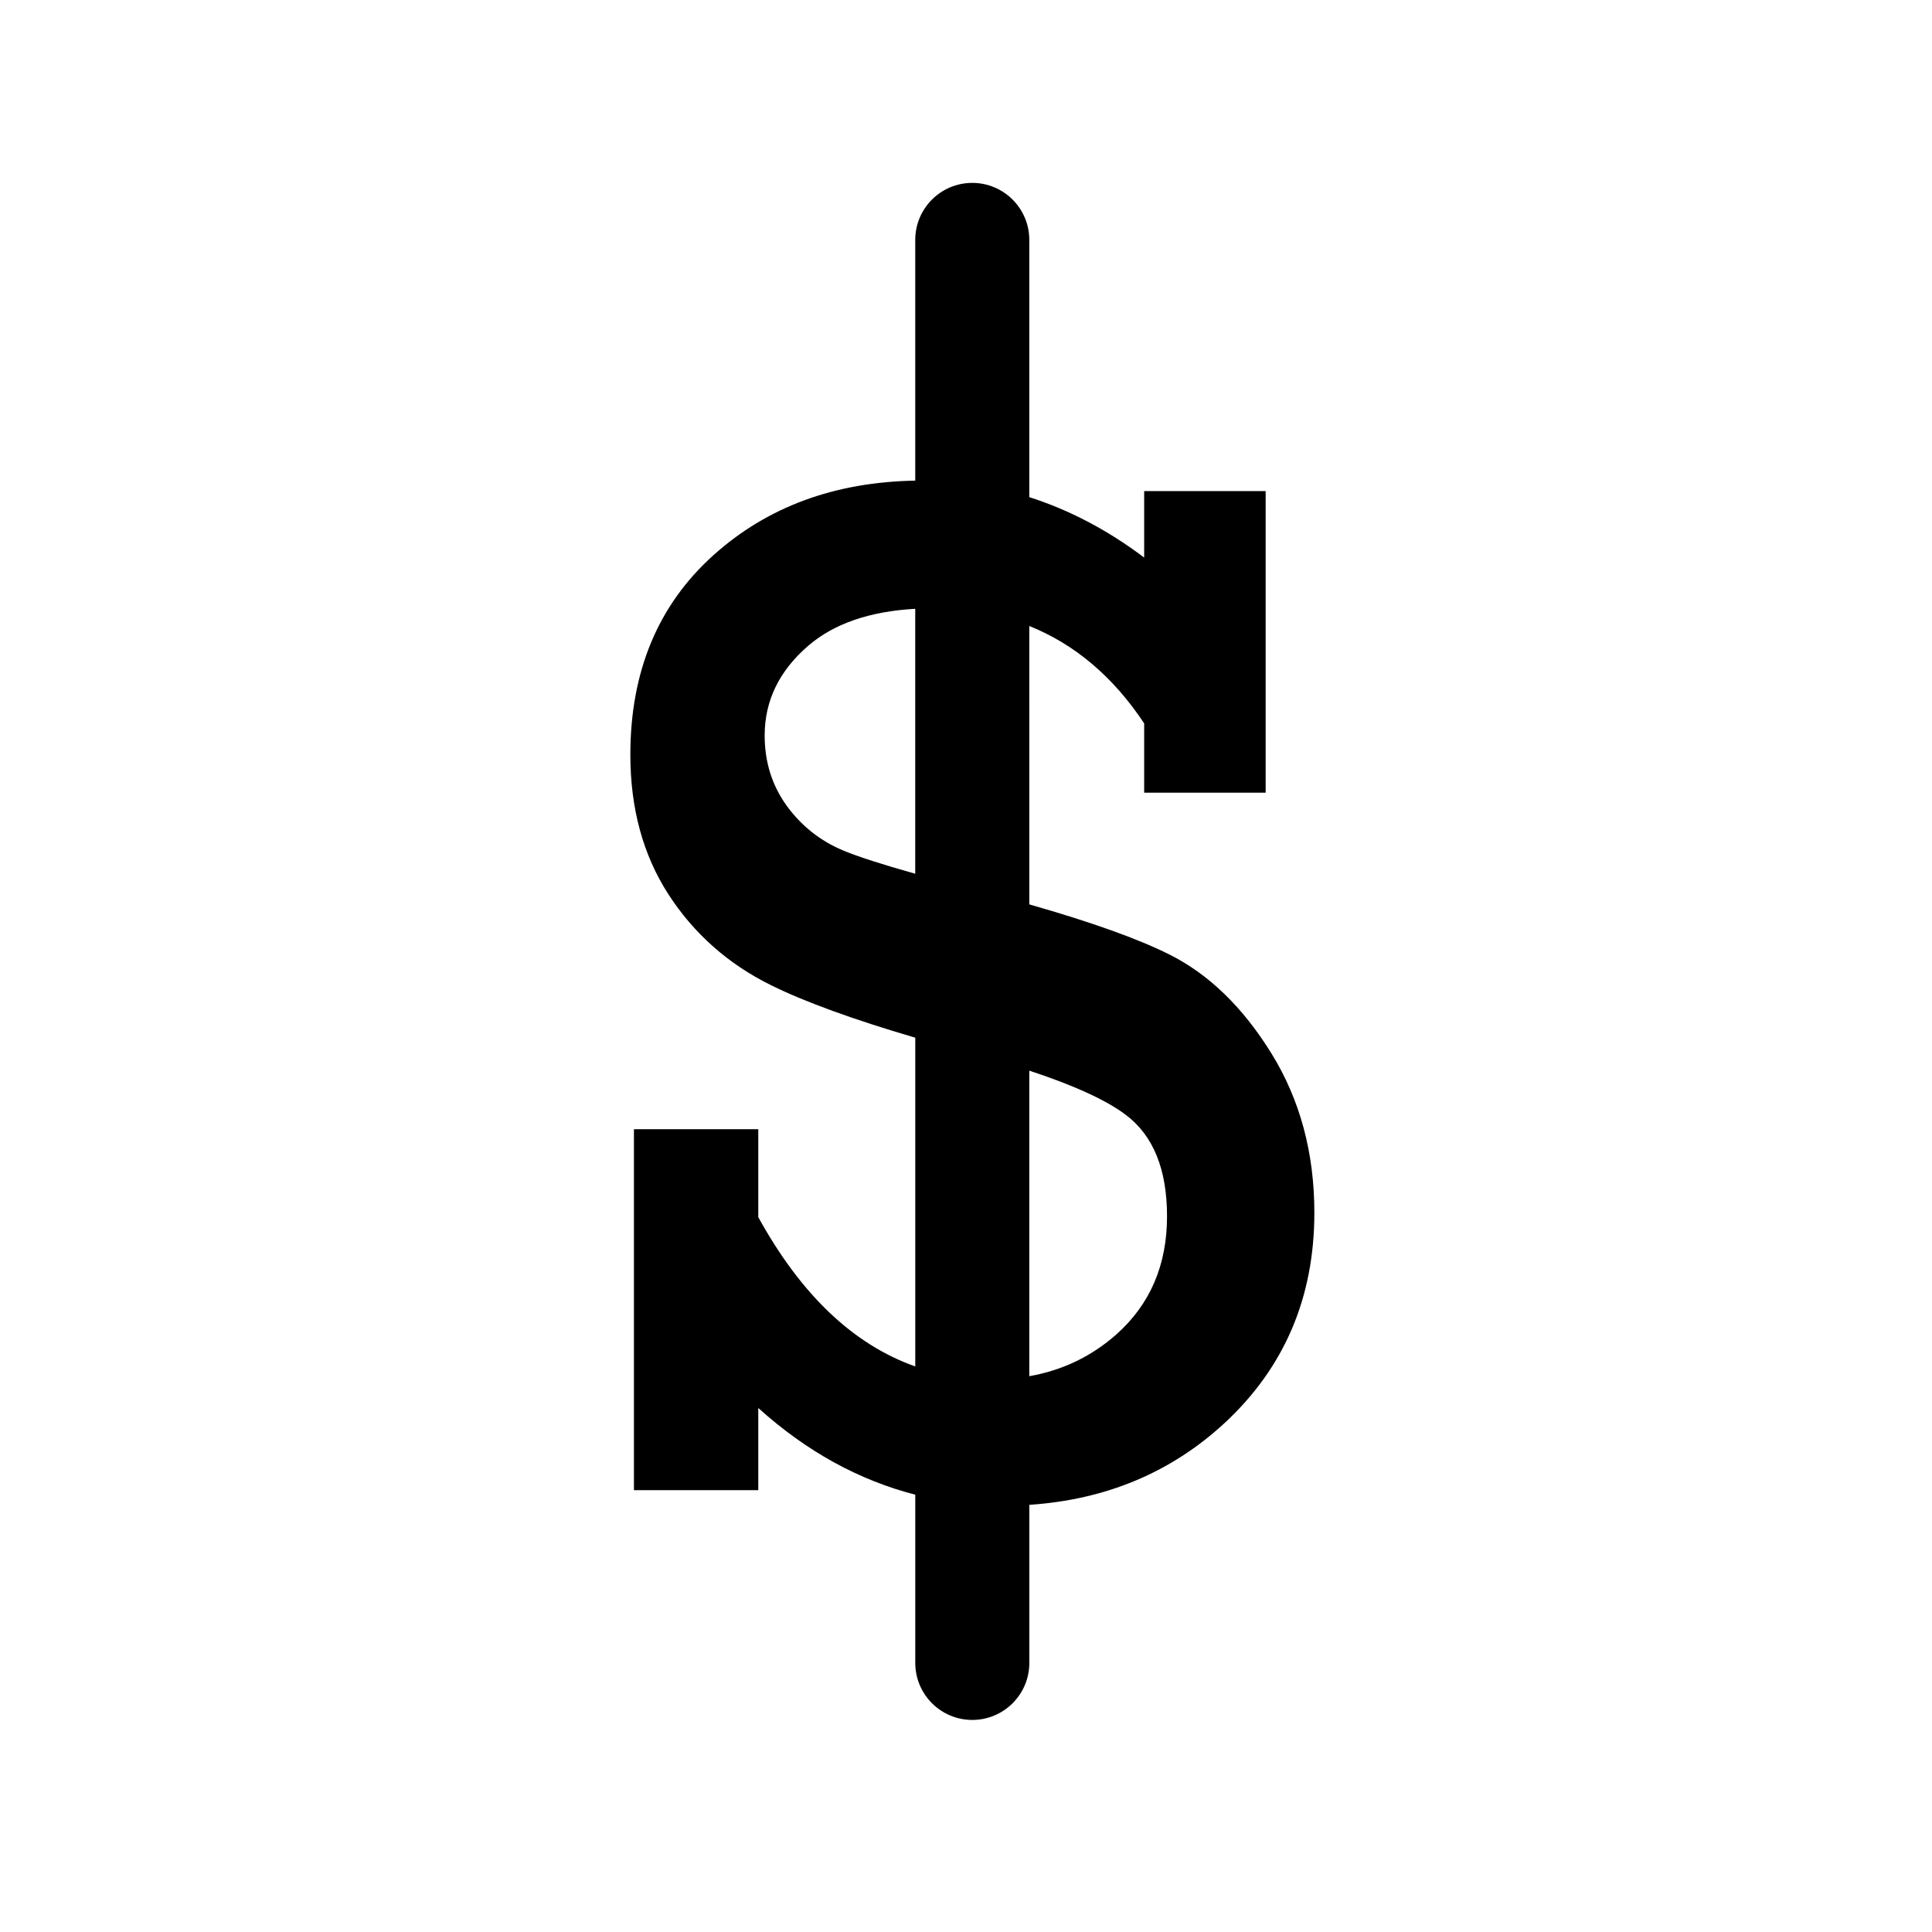
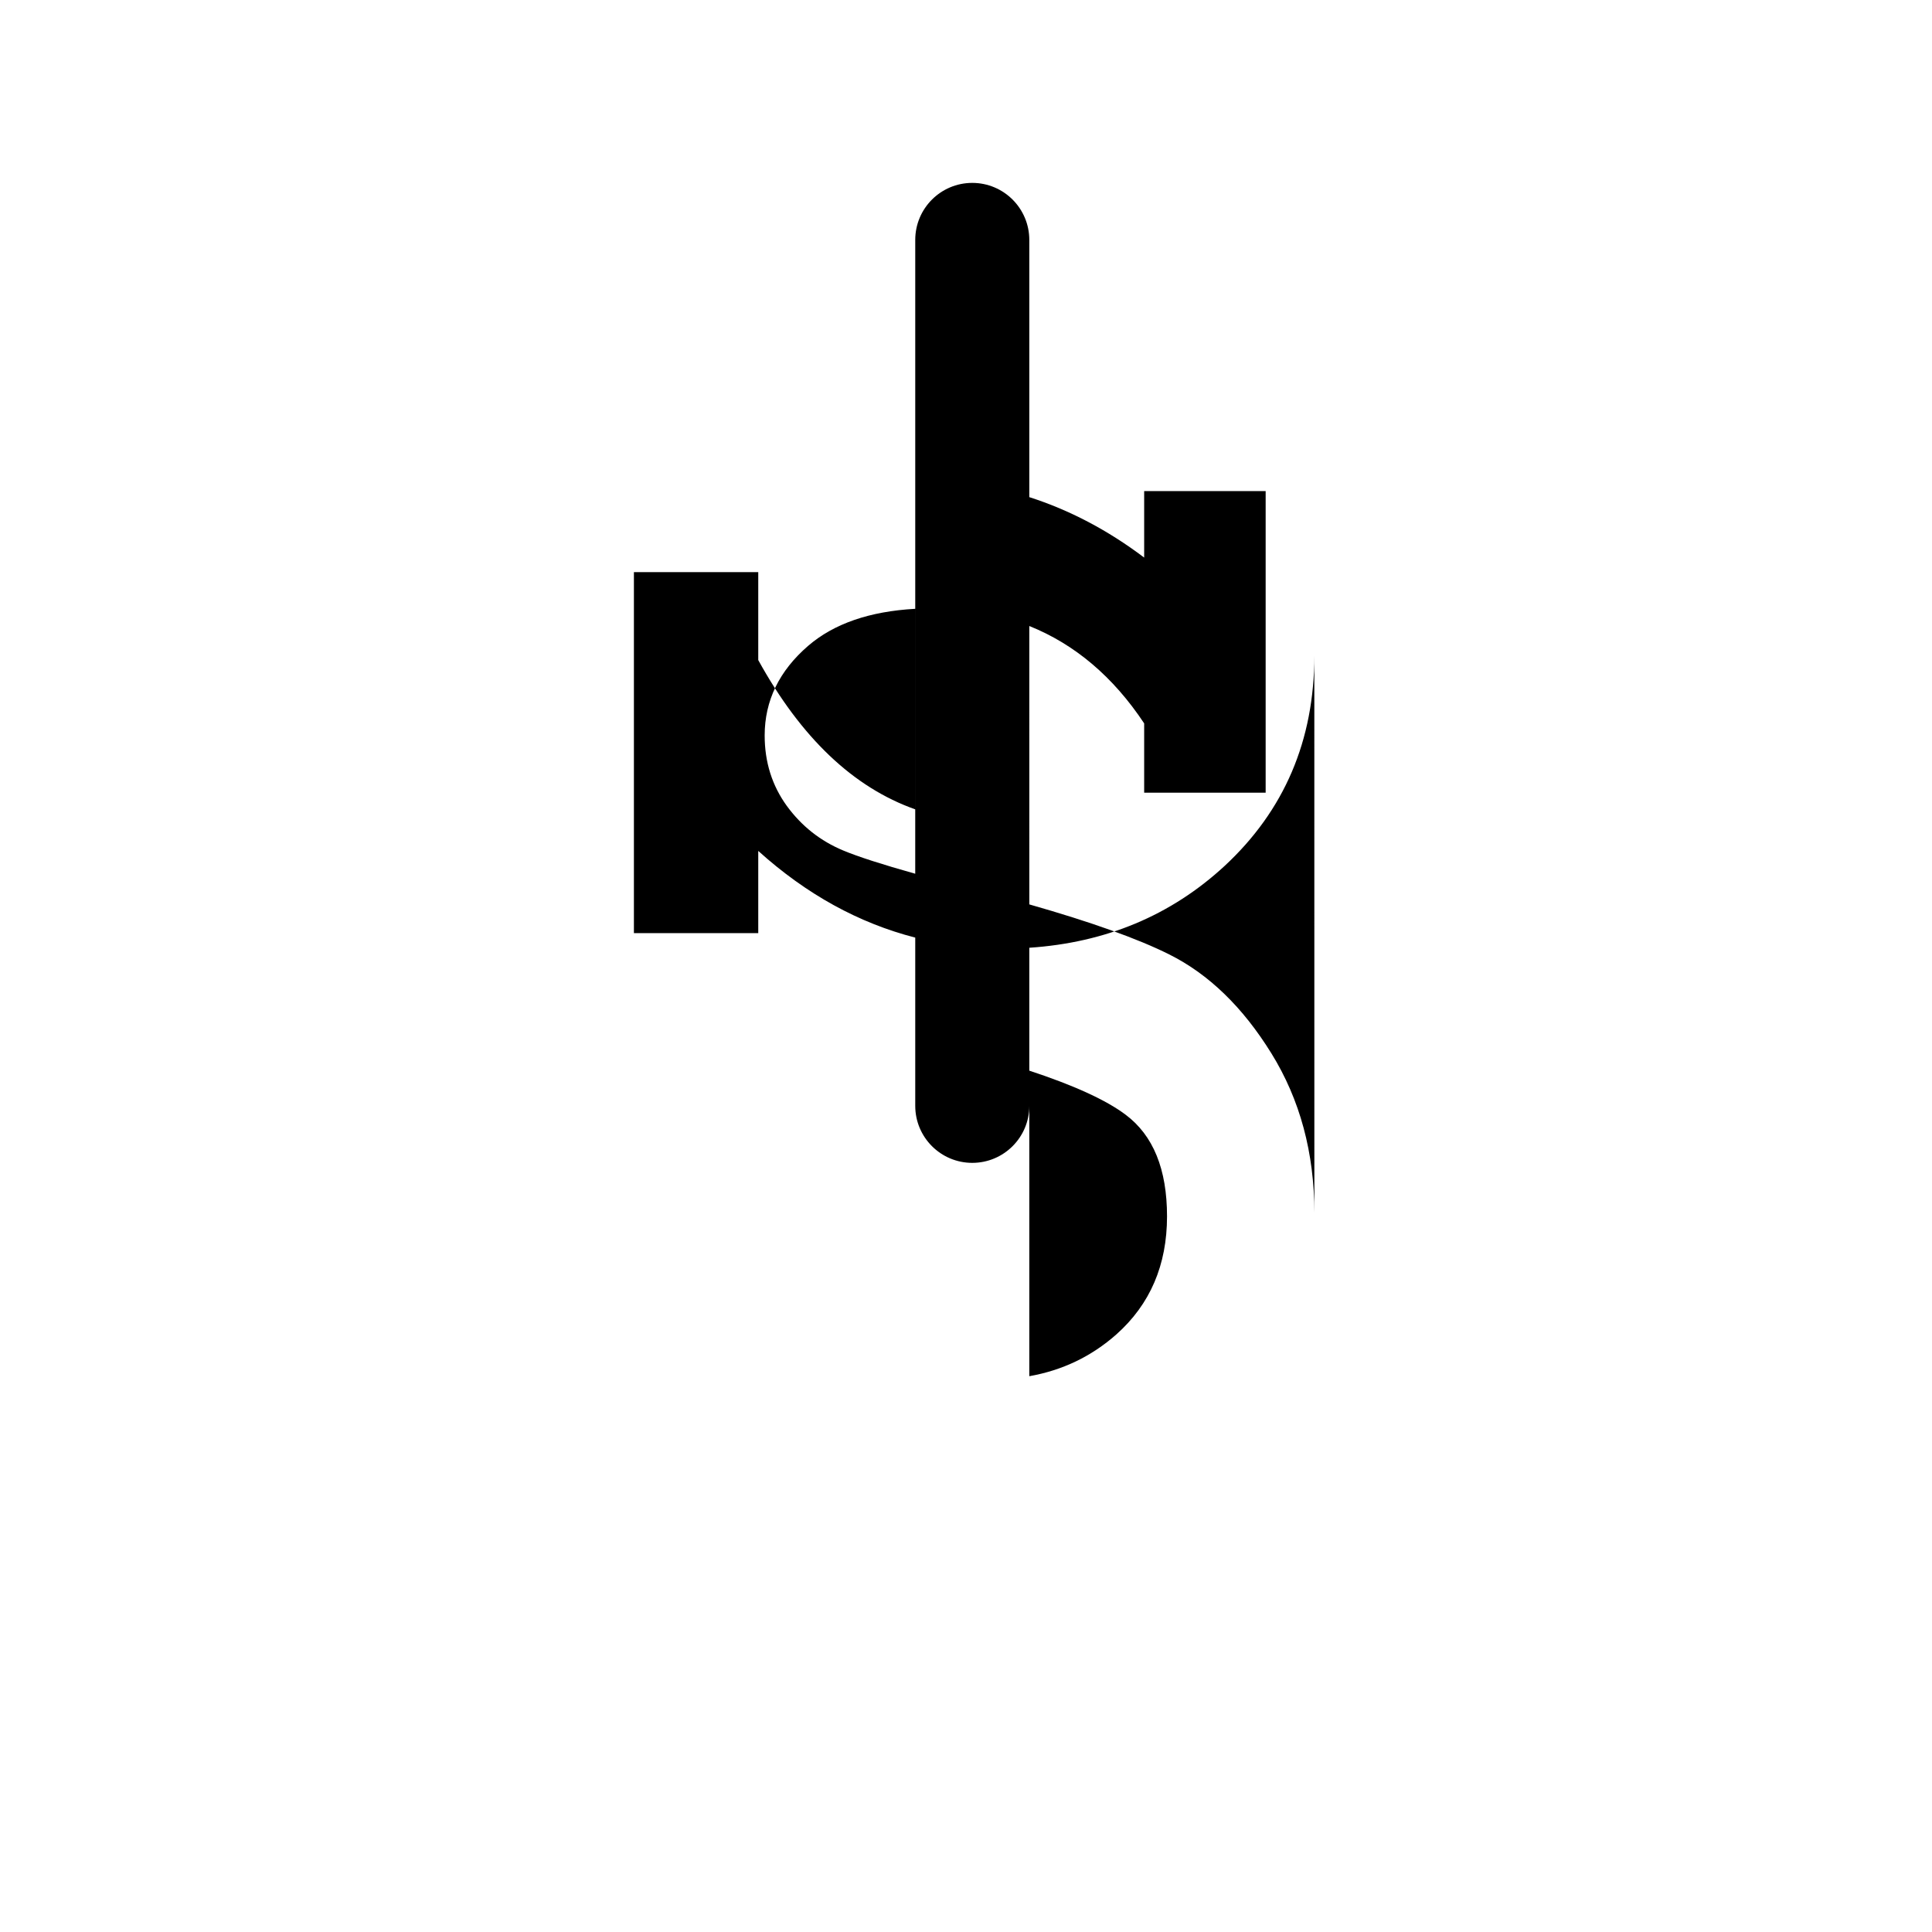
<svg xmlns="http://www.w3.org/2000/svg" fill="#000000" width="800px" height="800px" version="1.1" viewBox="144 144 512 512">
-   <path d="m492.32 465.41c0-15.922-3.809-30.008-11.387-42.254-7.582-12.254-16.605-21-27.094-26.234-8.309-4.156-20.711-8.586-37.059-13.246l-0.004-73.777c12.043 4.836 22.207 13.402 30.441 25.805v18.363h32.195v-79.922h-32.195v17.617c-9.715-7.332-19.863-12.625-30.441-16.016v-68.164c0-8.348-6.766-15.113-15.113-15.113s-15.113 6.766-15.113 15.113v63.789c-21.34 0.383-39.172 6.918-53.438 19.723-14.707 13.195-22.062 30.84-22.062 52.93 0 14.258 3.379 26.605 10.125 37.039 6.762 10.41 15.824 18.438 27.188 24.043 8.926 4.41 21.703 9.047 38.195 13.895v87.117c-16.379-5.789-30.258-18.953-41.605-39.559v-23.305h-32.953v95.66h32.953v-21.781c12.797 11.539 26.676 19.133 41.605 22.973v44.582c0 8.348 6.766 15.113 15.113 15.113 8.348 0 15.113-6.766 15.113-15.113v-41.891c20.254-1.352 37.523-8.543 51.75-21.676 15.82-14.672 23.785-33.254 23.785-55.711zm-124.83-96.012c-6.074-2.519-11.059-6.469-14.973-11.82-3.906-5.391-5.871-11.602-5.871-18.676 0-9.211 3.859-17.141 11.551-23.773 6.828-5.863 16.281-9.117 28.348-9.789v70.207c-8.781-2.465-15.16-4.519-19.055-6.148zm72.34 128.25c-6.594 5.828-14.277 9.512-23.055 11.059v-80.973c11.758 3.871 20.293 7.75 25.496 11.656 7.367 5.492 11.004 14.496 11.004 26.973-0.004 12.879-4.477 23.312-13.445 31.285z" />
+   <path d="m492.32 465.41c0-15.922-3.809-30.008-11.387-42.254-7.582-12.254-16.605-21-27.094-26.234-8.309-4.156-20.711-8.586-37.059-13.246l-0.004-73.777c12.043 4.836 22.207 13.402 30.441 25.805v18.363h32.195v-79.922h-32.195v17.617c-9.715-7.332-19.863-12.625-30.441-16.016v-68.164c0-8.348-6.766-15.113-15.113-15.113s-15.113 6.766-15.113 15.113v63.789v87.117c-16.379-5.789-30.258-18.953-41.605-39.559v-23.305h-32.953v95.66h32.953v-21.781c12.797 11.539 26.676 19.133 41.605 22.973v44.582c0 8.348 6.766 15.113 15.113 15.113 8.348 0 15.113-6.766 15.113-15.113v-41.891c20.254-1.352 37.523-8.543 51.75-21.676 15.82-14.672 23.785-33.254 23.785-55.711zm-124.83-96.012c-6.074-2.519-11.059-6.469-14.973-11.82-3.906-5.391-5.871-11.602-5.871-18.676 0-9.211 3.859-17.141 11.551-23.773 6.828-5.863 16.281-9.117 28.348-9.789v70.207c-8.781-2.465-15.16-4.519-19.055-6.148zm72.34 128.25c-6.594 5.828-14.277 9.512-23.055 11.059v-80.973c11.758 3.871 20.293 7.75 25.496 11.656 7.367 5.492 11.004 14.496 11.004 26.973-0.004 12.879-4.477 23.312-13.445 31.285z" />
</svg>